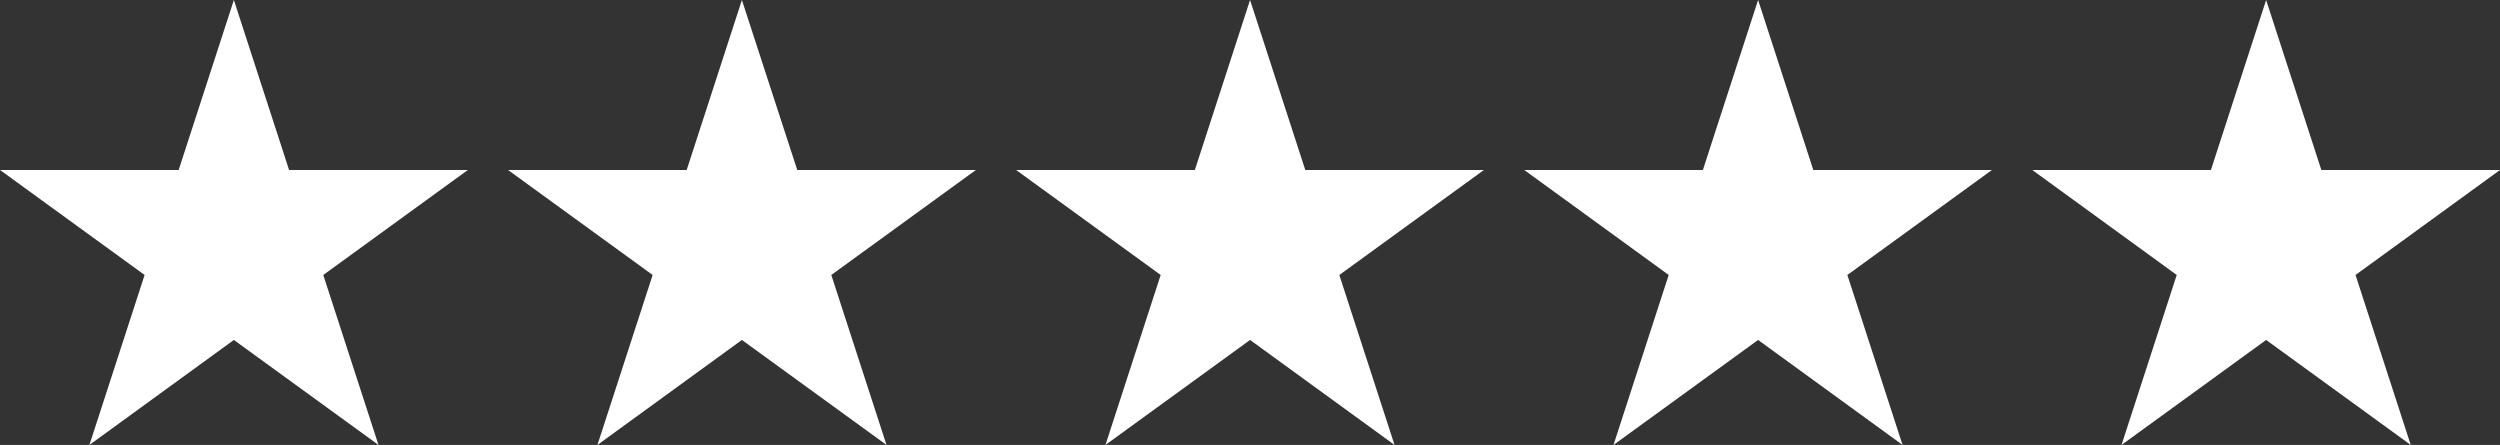
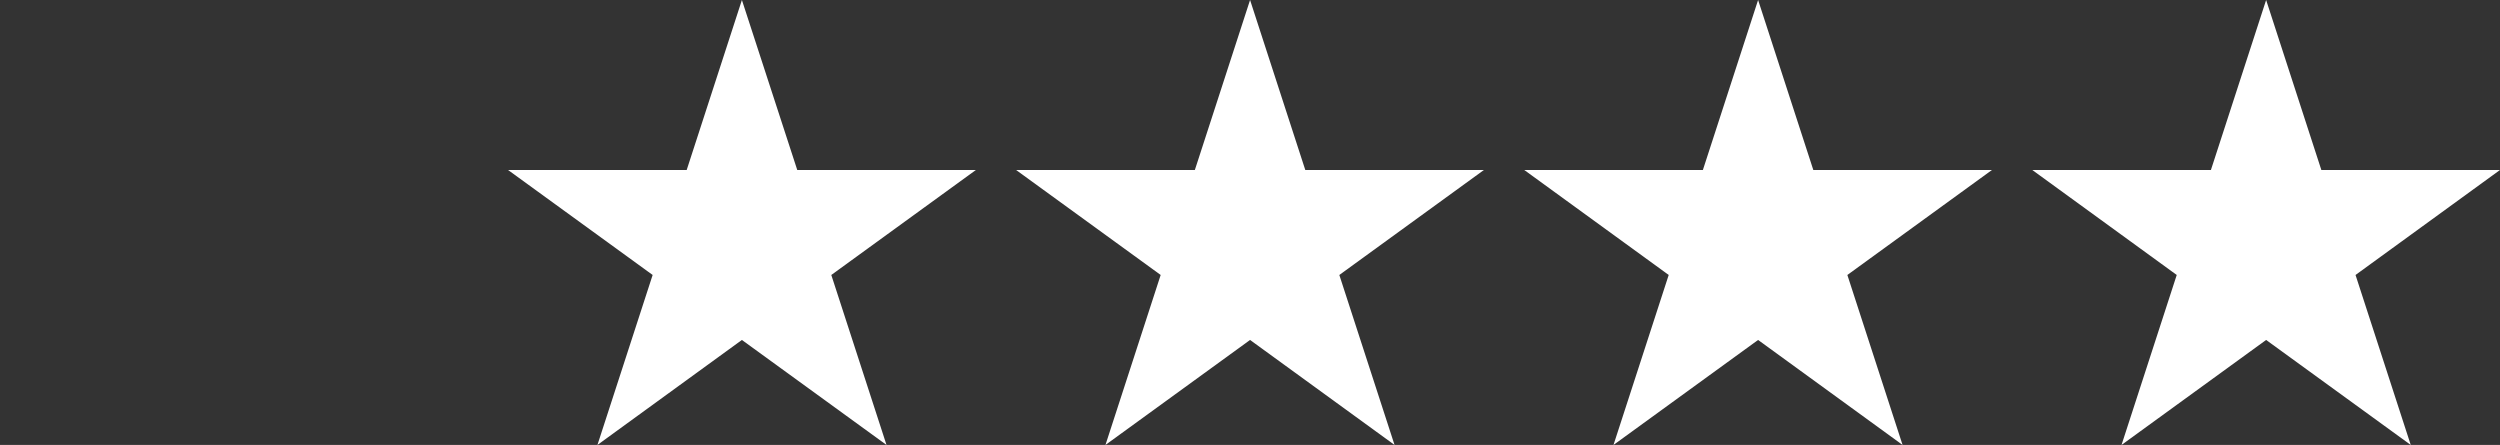
<svg xmlns="http://www.w3.org/2000/svg" id="Calque_2" viewBox="0 0 184.29 32.8">
  <rect x="0" y="0" width="184.29" height="32.8" fill="#333333" stroke="none" />
  <defs>
    <style>.cls-1{fill:#fff;}</style>
  </defs>
  <g id="Calque_1-2">
-     <polygon class="cls-1" points="17.24 0 21.31 12.53 34.49 12.53 23.83 20.27 27.9 32.8 17.24 25.06 6.59 32.8 10.66 20.27 0 12.53 13.17 12.53 17.24 0" />
    <polygon class="cls-1" points="54.69 0 58.77 12.53 71.94 12.53 61.28 20.27 65.35 32.8 54.69 25.06 44.04 32.8 48.11 20.27 37.45 12.53 50.62 12.53 54.69 0" />
    <polygon class="cls-1" points="92.15 0 96.22 12.53 109.39 12.53 98.73 20.27 102.8 32.8 92.15 25.06 81.49 32.8 85.56 20.27 74.9 12.53 88.08 12.53 92.15 0" />
    <polygon class="cls-1" points="129.6 0 133.67 12.53 146.84 12.53 136.18 20.27 140.25 32.8 129.6 25.06 118.94 32.8 123.01 20.27 112.36 12.53 125.53 12.53 129.6 0" />
    <polygon class="cls-1" points="167.05 0 171.12 12.53 184.29 12.53 173.64 20.27 177.71 32.8 167.05 25.06 156.39 32.8 160.46 20.27 149.81 12.53 162.98 12.53 167.05 0" />
  </g>
</svg>